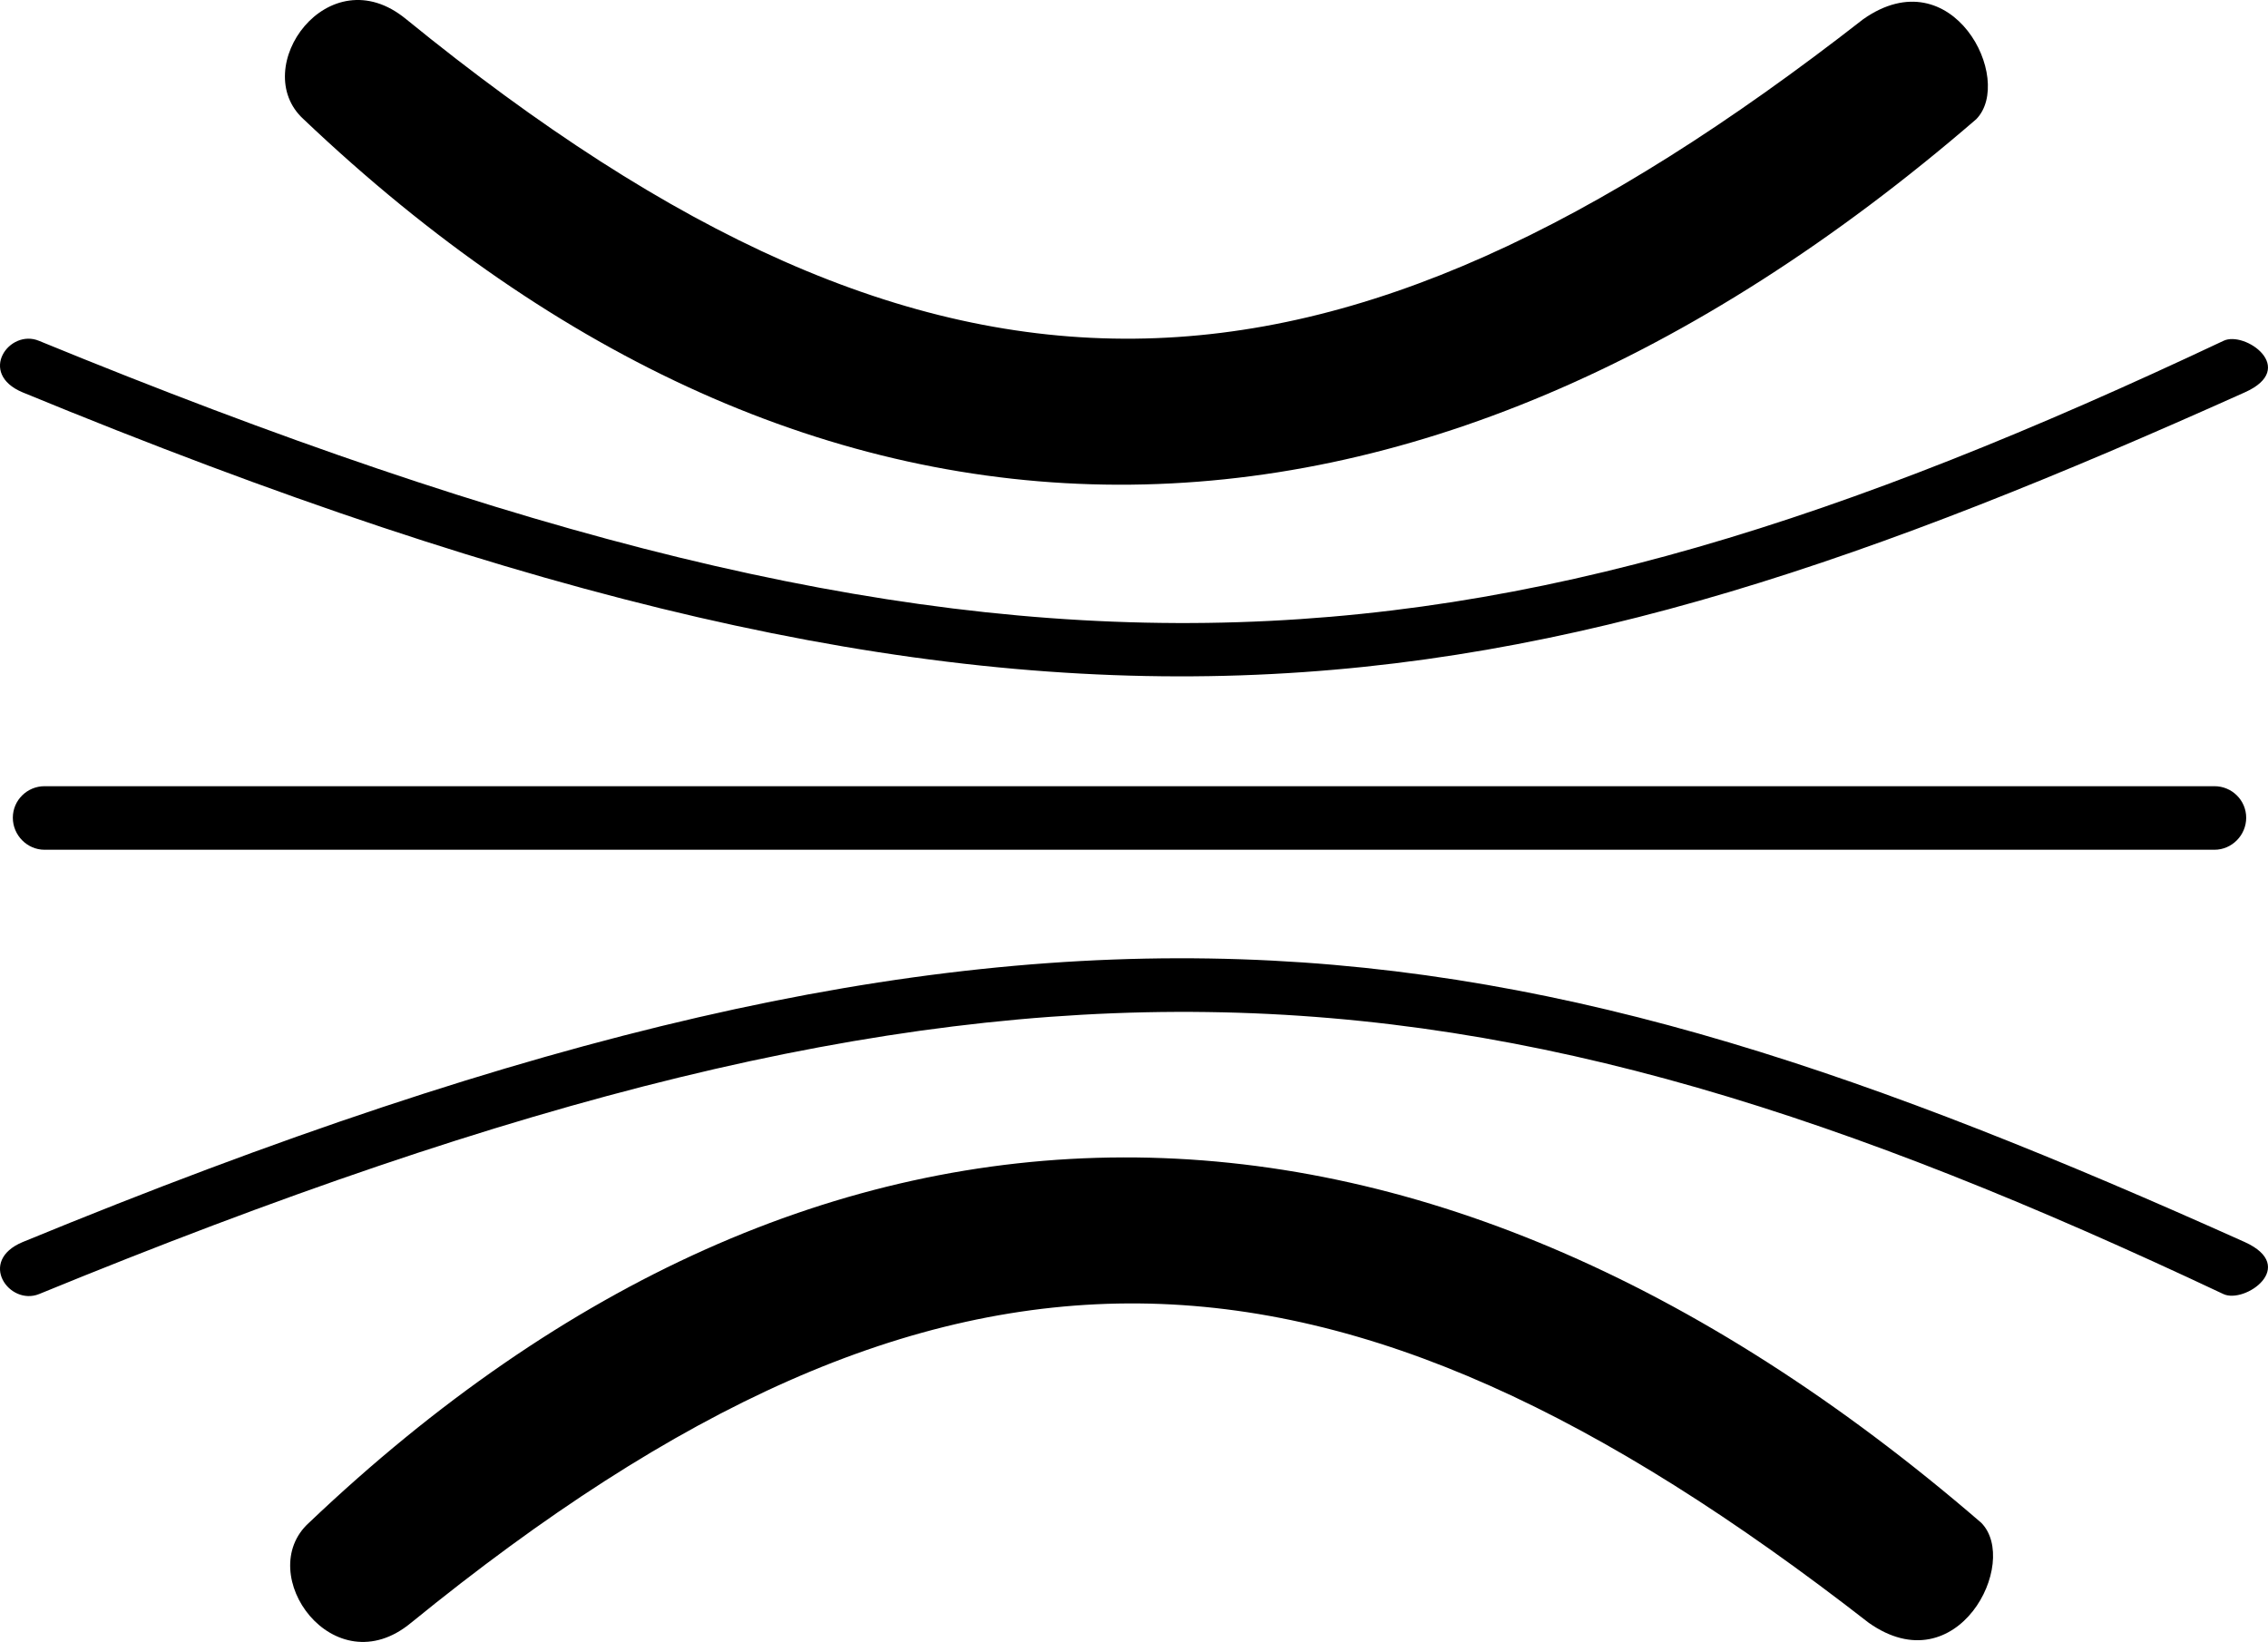
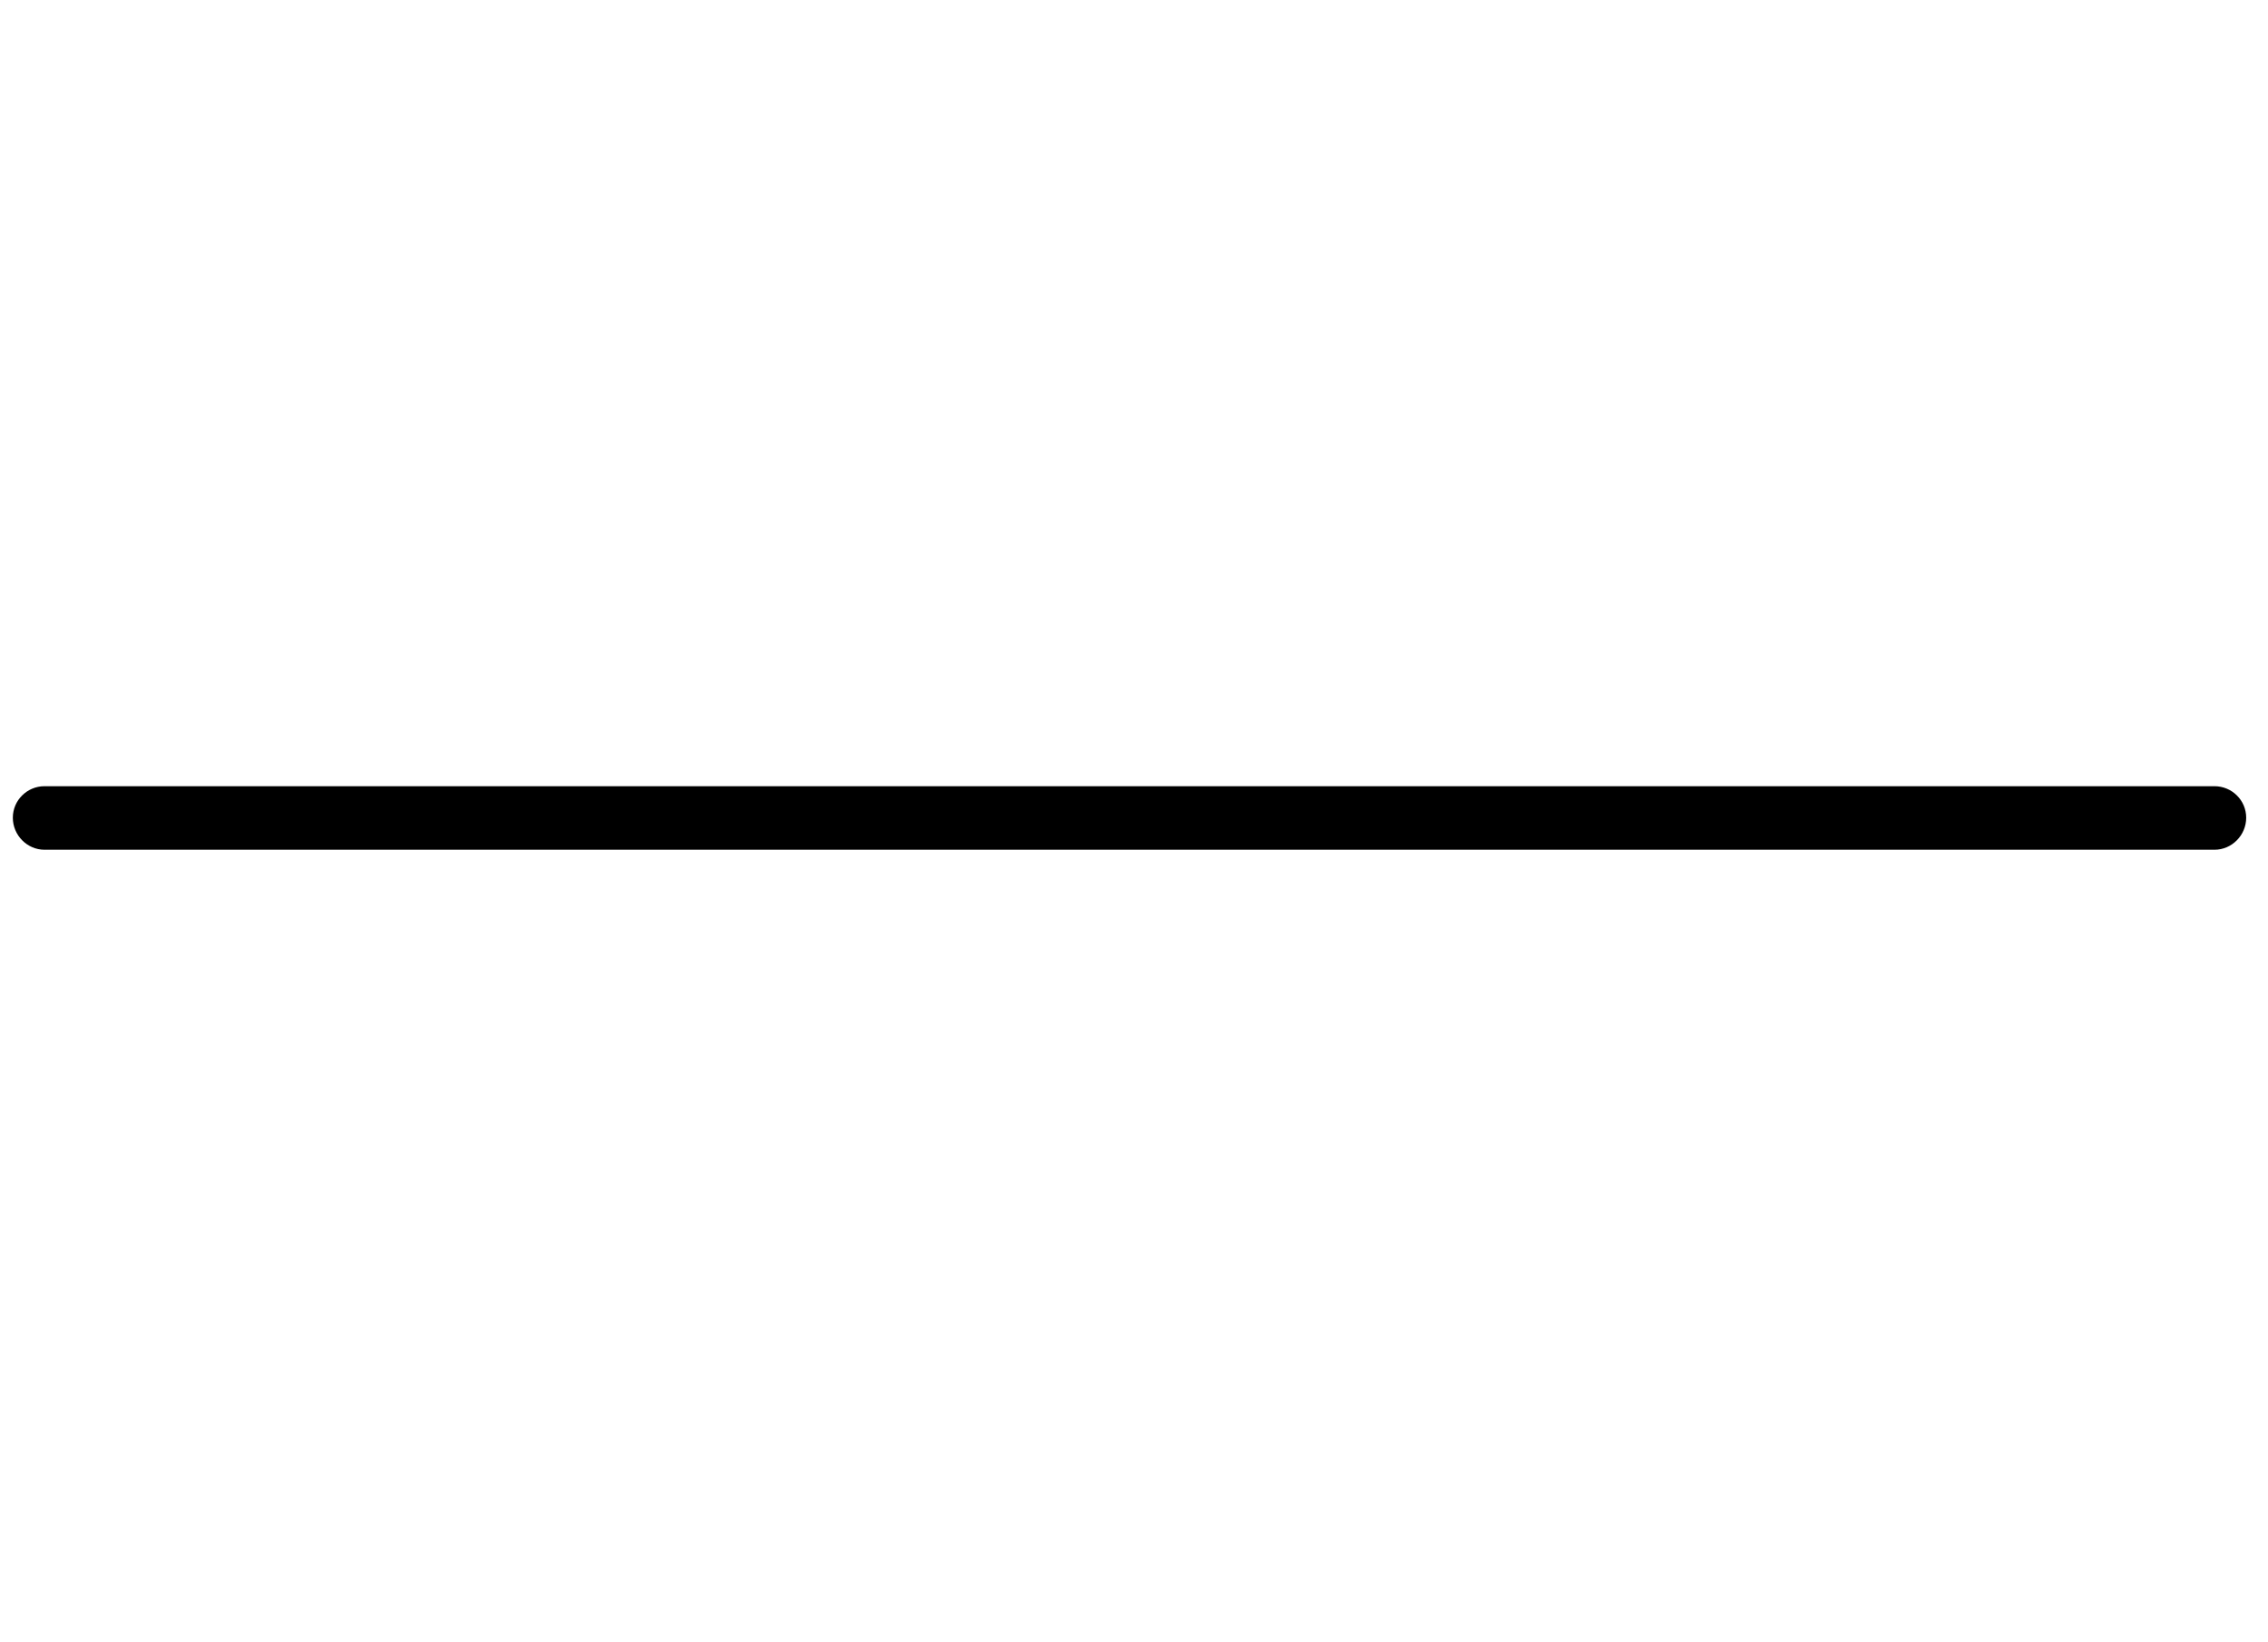
<svg xmlns="http://www.w3.org/2000/svg" id="_图层_1" data-name="图层 1" viewBox="0 0 1193 863.7">
  <defs>
    <style>
      .cls-1 {
        fill-rule: evenodd;
      }
    </style>
  </defs>
-   <path class="cls-1" d="M213.61,10.06c280.87,228.73,485.13,219.51,766.52,0,46.9-32.9,79.73,31.85,59.4,52.64-298.84,257.94-611.76,254.78-879.86,0-29.44-26.85,13.03-86.33,53.93-52.64h0Z" />
-   <path class="cls-1" d="M216.22,853.64c280.87-228.73,485.13-219.25,766.78,0,46.64,32.9,79.73-31.85,59.14-52.64-298.58-257.68-611.76-254.78-879.6,0-29.7,26.85,13.03,86.33,53.67,52.64h0Z" />
  <path class="cls-1" d="M23.42,413.56H1164.86c9.12,0,16.67,7.37,16.67,16.58h0c0,9.21-7.56,16.85-16.67,16.85H23.42c-9.12,0-16.67-7.63-16.67-16.85h0c0-9.21,7.56-16.58,16.67-16.58h0Z" />
-   <path class="cls-1" d="M20.55,680.71c505.72-207.41,750.11-188.19,1149,0,11.2,5.26,39.6-14.48,11.2-27.37-389.25-174.77-629.74-221.88-1168.8,0-23.97,10-7.03,33.69,8.6,27.37h0Z" />
-   <path class="cls-1" d="M20.55,179.3c505.72,207.41,750.11,188.19,1149,0,11.2-5.53,39.6,14.48,11.2,27.11-389.25,174.77-629.74,222.15-1168.8,0-23.97-10-7.03-33.69,8.6-27.11h0Z" />
</svg>